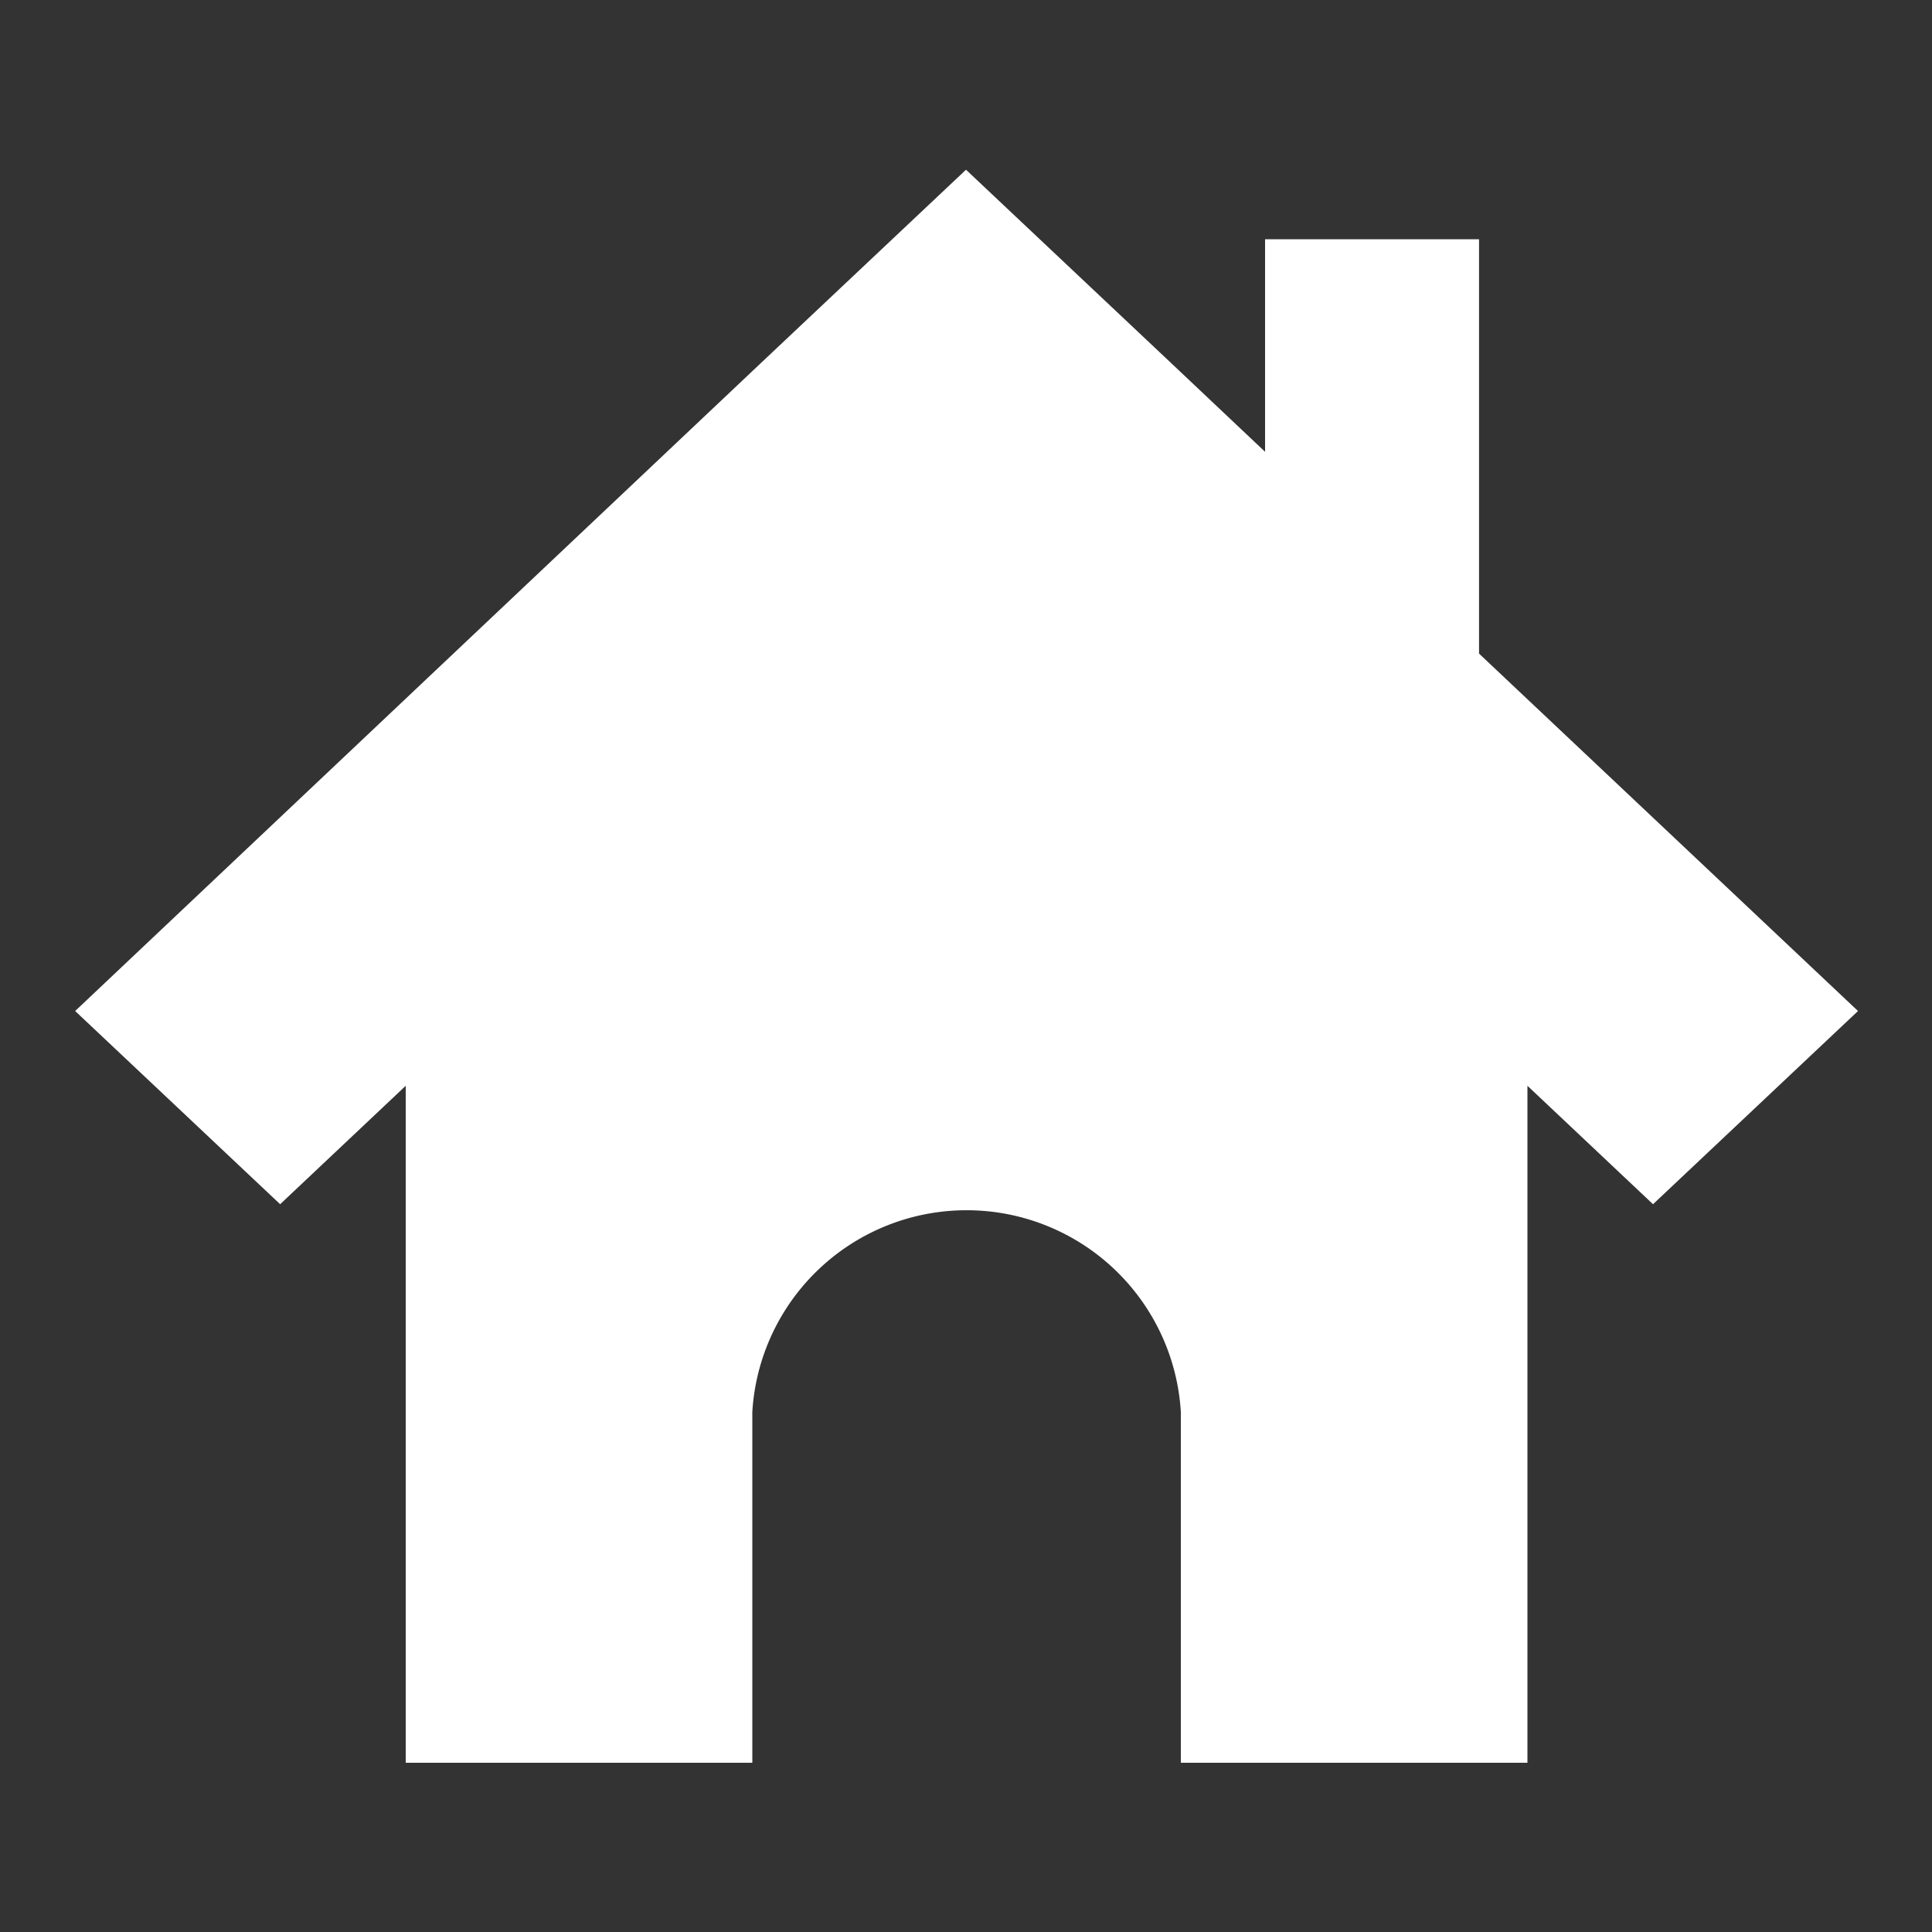
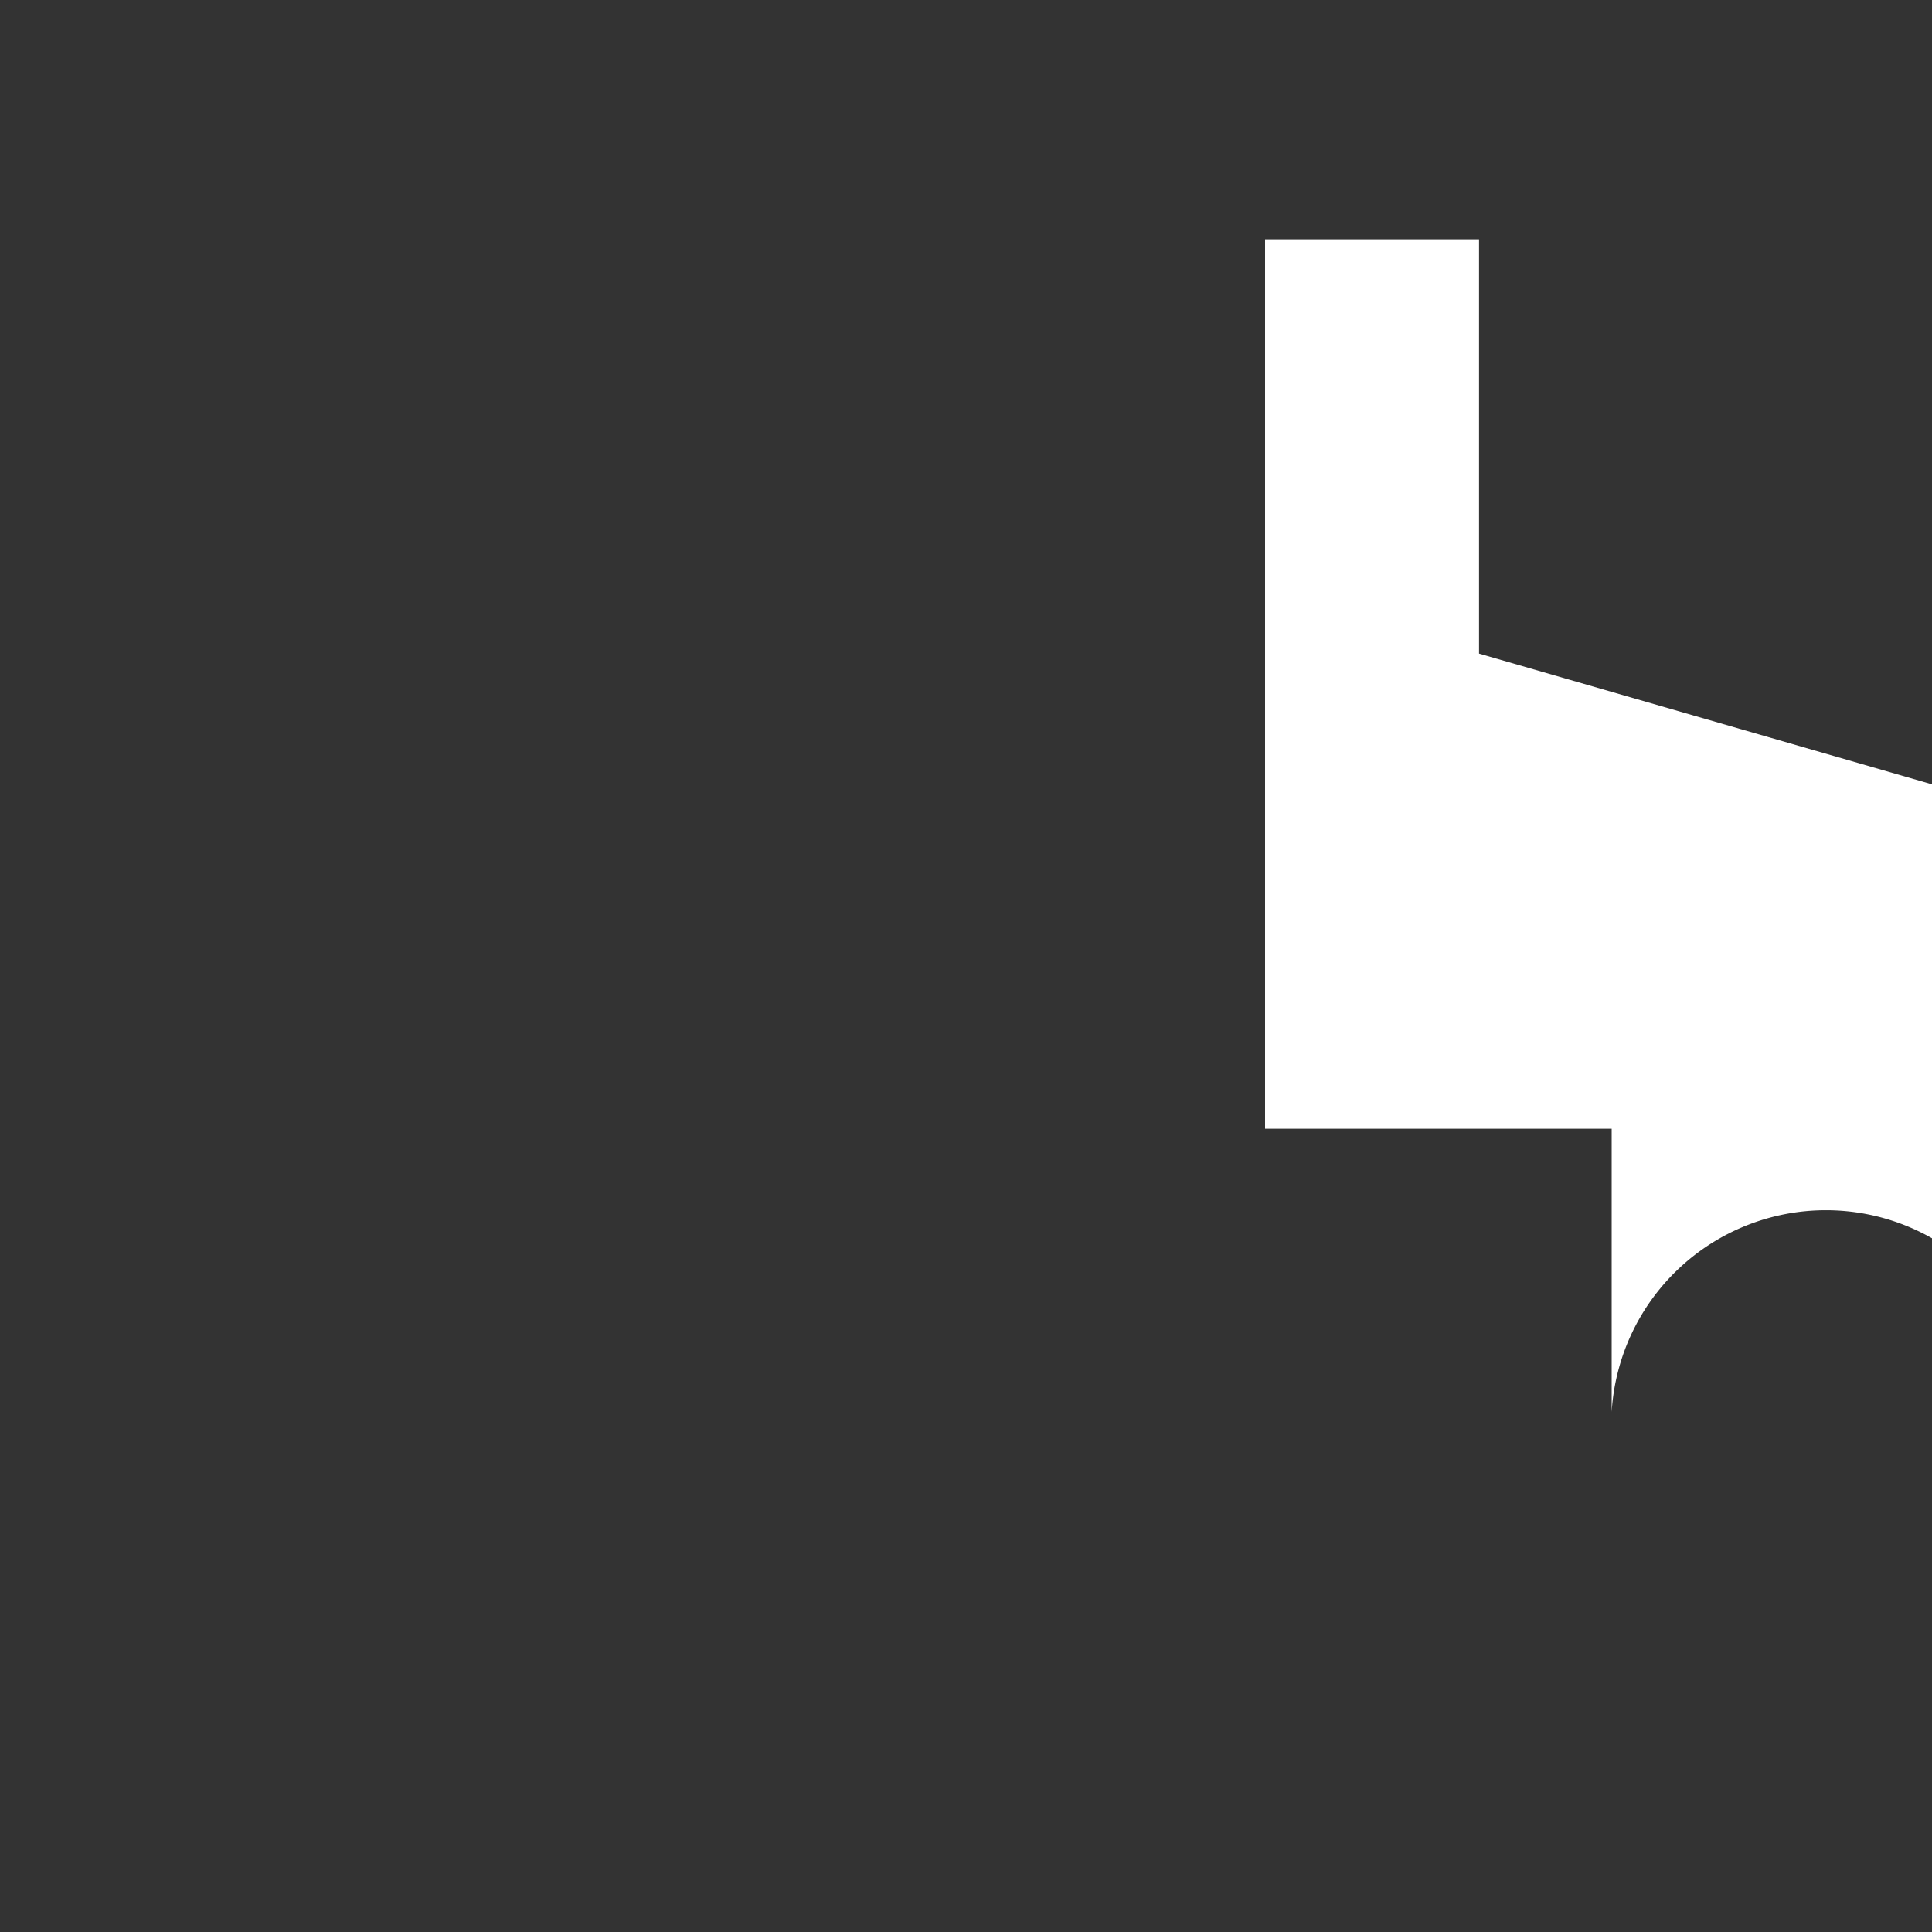
<svg xmlns="http://www.w3.org/2000/svg" width="20" height="20" viewBox="0 0 20 20">
  <rect x="0" y="0" width="20" height="20" fill="#333333" stroke="none" />
  <g data-name="home icon">
-     <path data-name="icon guide" style="fill:none" d="M0 0h20v20H0z" />
-     <path d="M319.188 143.936v-4.289h-2.215v2.2l-.974-.92-2.122-2-2.122 2-7.1 6.709 2.122 2 1.3-1.226v7.008h3.588V151.787a2.222 2.222 0 0 1 4.436 0V155.418h3.588v-7.008l1.3 1.226 2.122-2z" transform="translate(-303.877 -137.17)" style="fill:#fff" />
+     <path d="M319.188 143.936v-4.289h-2.215v2.2v7.008h3.588V151.787a2.222 2.222 0 0 1 4.436 0V155.418h3.588v-7.008l1.3 1.226 2.122-2z" transform="translate(-303.877 -137.17)" style="fill:#fff" />
  </g>
</svg>